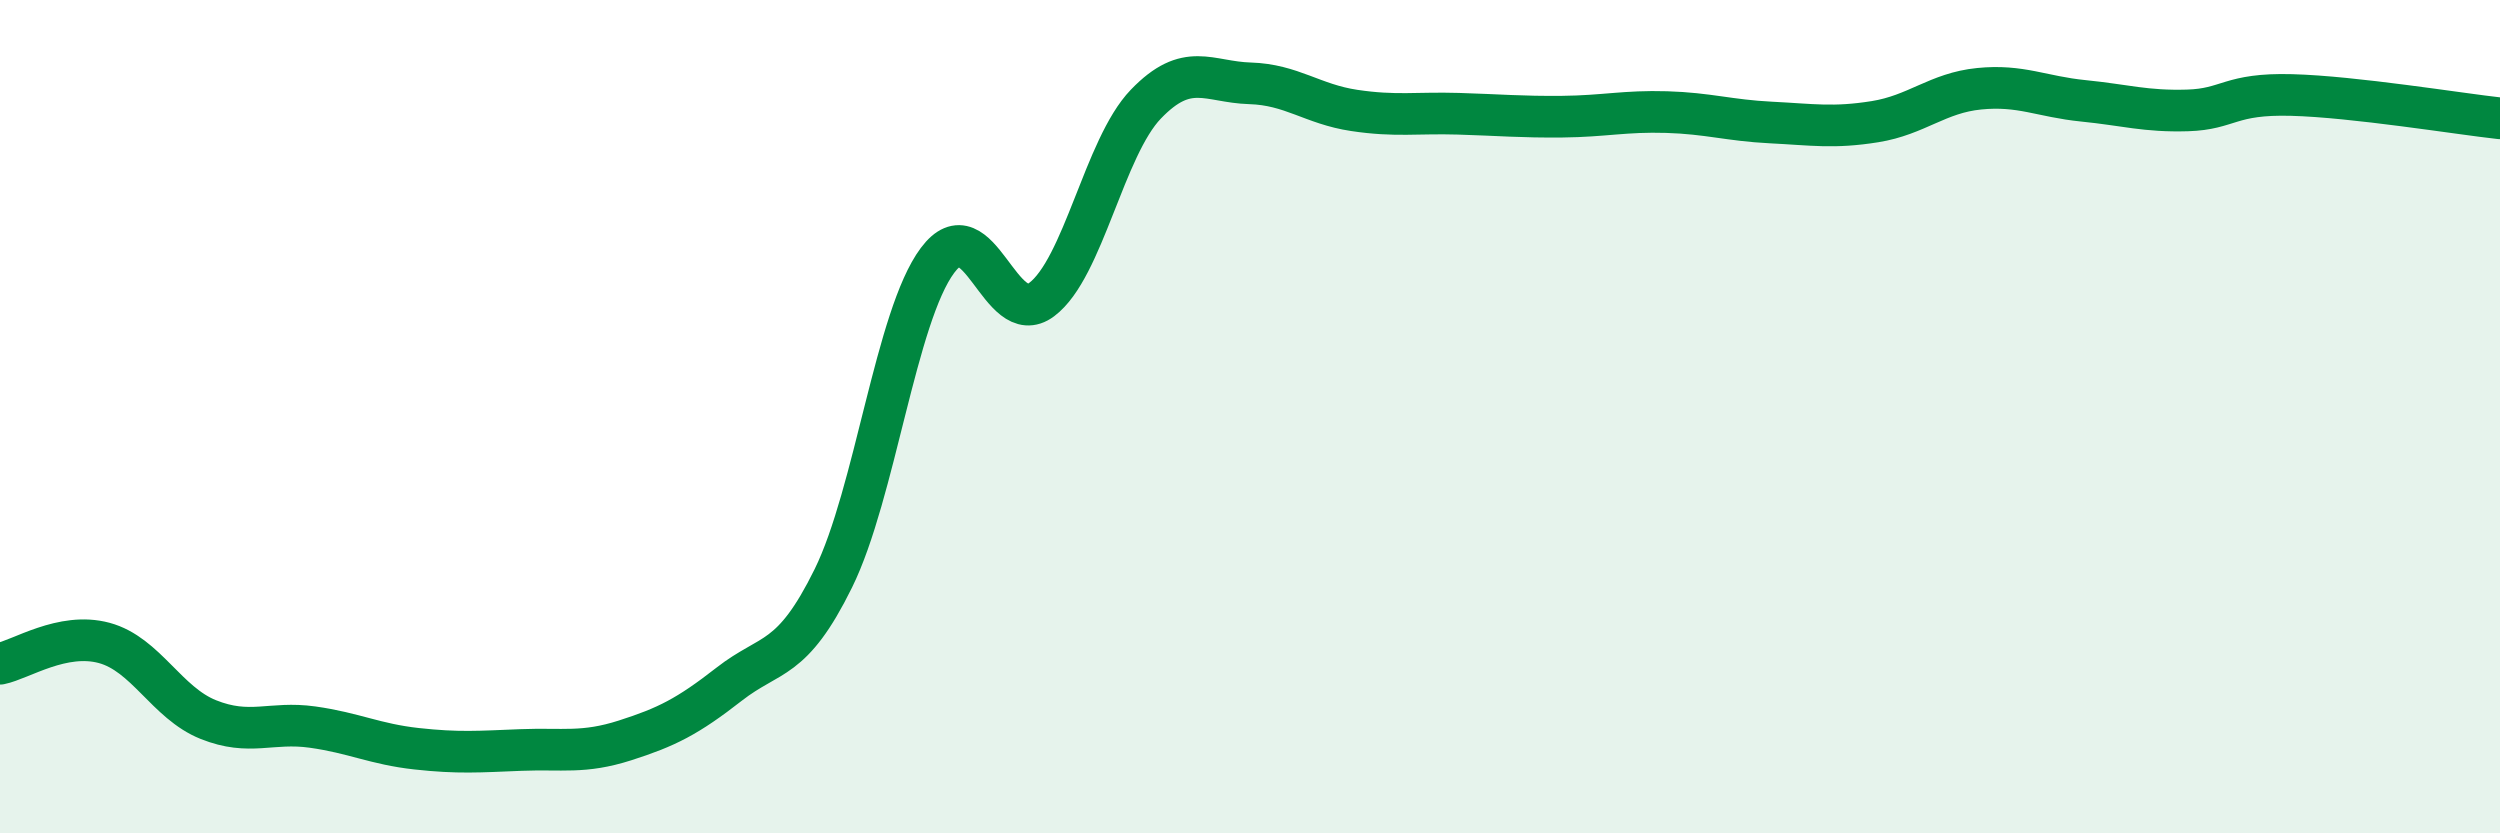
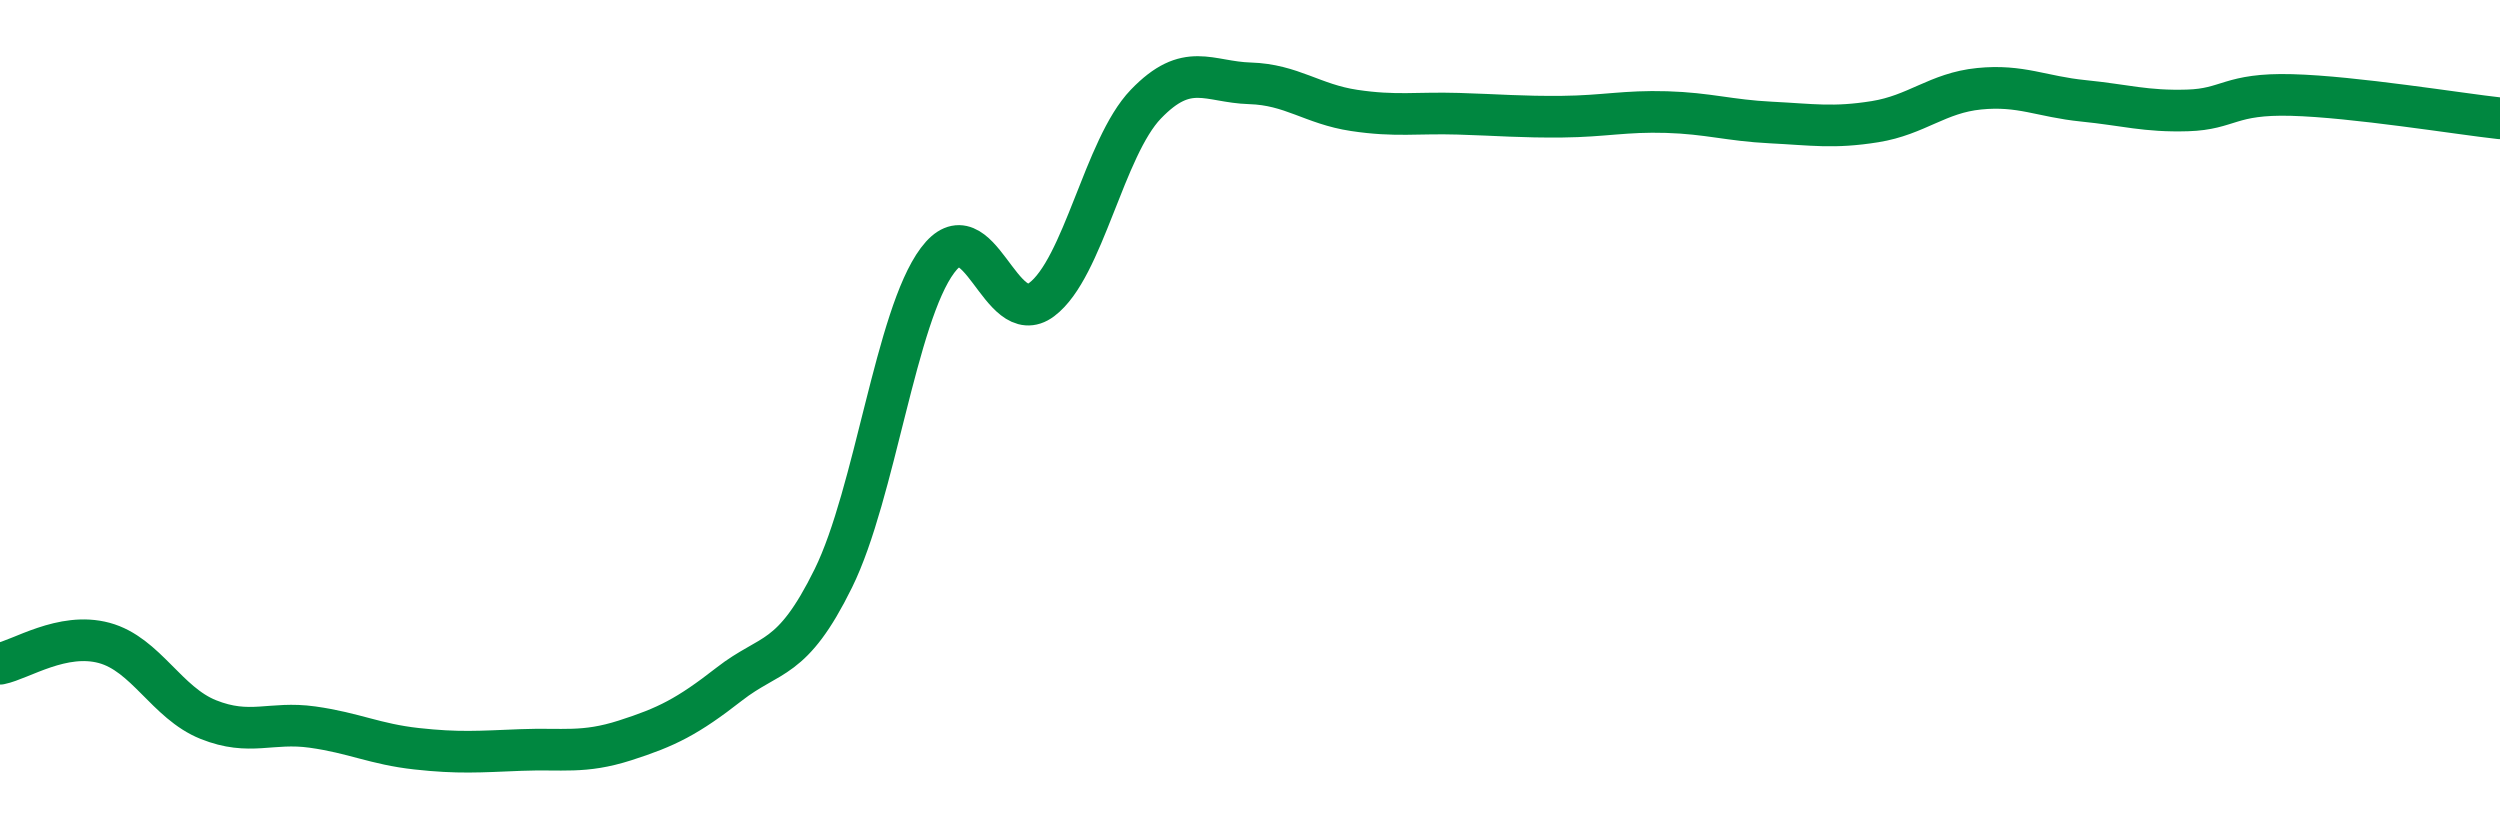
<svg xmlns="http://www.w3.org/2000/svg" width="60" height="20" viewBox="0 0 60 20">
-   <path d="M 0,15.93 C 0.5,15.83 1.5,15.16 2.5,15.43 C 3.5,15.7 4,16.87 5,17.27 C 6,17.67 6.5,17.31 7.5,17.45 C 8.5,17.59 9,17.86 10,17.97 C 11,18.08 11.5,18.04 12.5,18 C 13.5,17.96 14,18.09 15,17.77 C 16,17.45 16.5,17.2 17.5,16.42 C 18.5,15.64 19,15.91 20,13.88 C 21,11.85 21.5,7.59 22.5,6.25 C 23.5,4.91 24,7.94 25,7.19 C 26,6.44 26.5,3.54 27.5,2.5 C 28.5,1.46 29,1.97 30,2 C 31,2.03 31.5,2.5 32.5,2.65 C 33.5,2.8 34,2.7 35,2.73 C 36,2.76 36.5,2.81 37.5,2.8 C 38.5,2.79 39,2.66 40,2.69 C 41,2.72 41.5,2.89 42.5,2.94 C 43.5,2.99 44,3.08 45,2.92 C 46,2.76 46.5,2.23 47.5,2.13 C 48.5,2.03 49,2.32 50,2.42 C 51,2.52 51.5,2.68 52.5,2.65 C 53.5,2.62 53.5,2.24 55,2.28 C 56.5,2.32 59,2.73 60,2.84L60 20L0 20Z" fill="#008740" opacity="0.1" stroke-linecap="round" stroke-linejoin="round" />
  <path d="M 0,15.93 C 0.5,15.83 1.5,15.16 2.5,15.43 C 3.5,15.7 4,16.87 5,17.27 C 6,17.67 6.5,17.31 7.5,17.45 C 8.5,17.59 9,17.86 10,17.97 C 11,18.08 11.5,18.04 12.5,18 C 13.5,17.96 14,18.09 15,17.77 C 16,17.45 16.5,17.2 17.5,16.42 C 18.5,15.64 19,15.91 20,13.88 C 21,11.85 21.5,7.59 22.5,6.25 C 23.5,4.91 24,7.94 25,7.19 C 26,6.44 26.5,3.54 27.5,2.5 C 28.5,1.46 29,1.97 30,2 C 31,2.03 31.5,2.5 32.5,2.65 C 33.5,2.8 34,2.7 35,2.73 C 36,2.76 36.5,2.81 37.5,2.8 C 38.5,2.79 39,2.66 40,2.69 C 41,2.72 41.5,2.89 42.5,2.94 C 43.5,2.99 44,3.08 45,2.92 C 46,2.76 46.5,2.23 47.5,2.13 C 48.5,2.03 49,2.32 50,2.42 C 51,2.52 51.5,2.68 52.5,2.65 C 53.5,2.62 53.5,2.24 55,2.28 C 56.5,2.32 59,2.73 60,2.84" stroke="#008740" stroke-width="1" fill="none" stroke-linecap="round" stroke-linejoin="round" />
</svg>